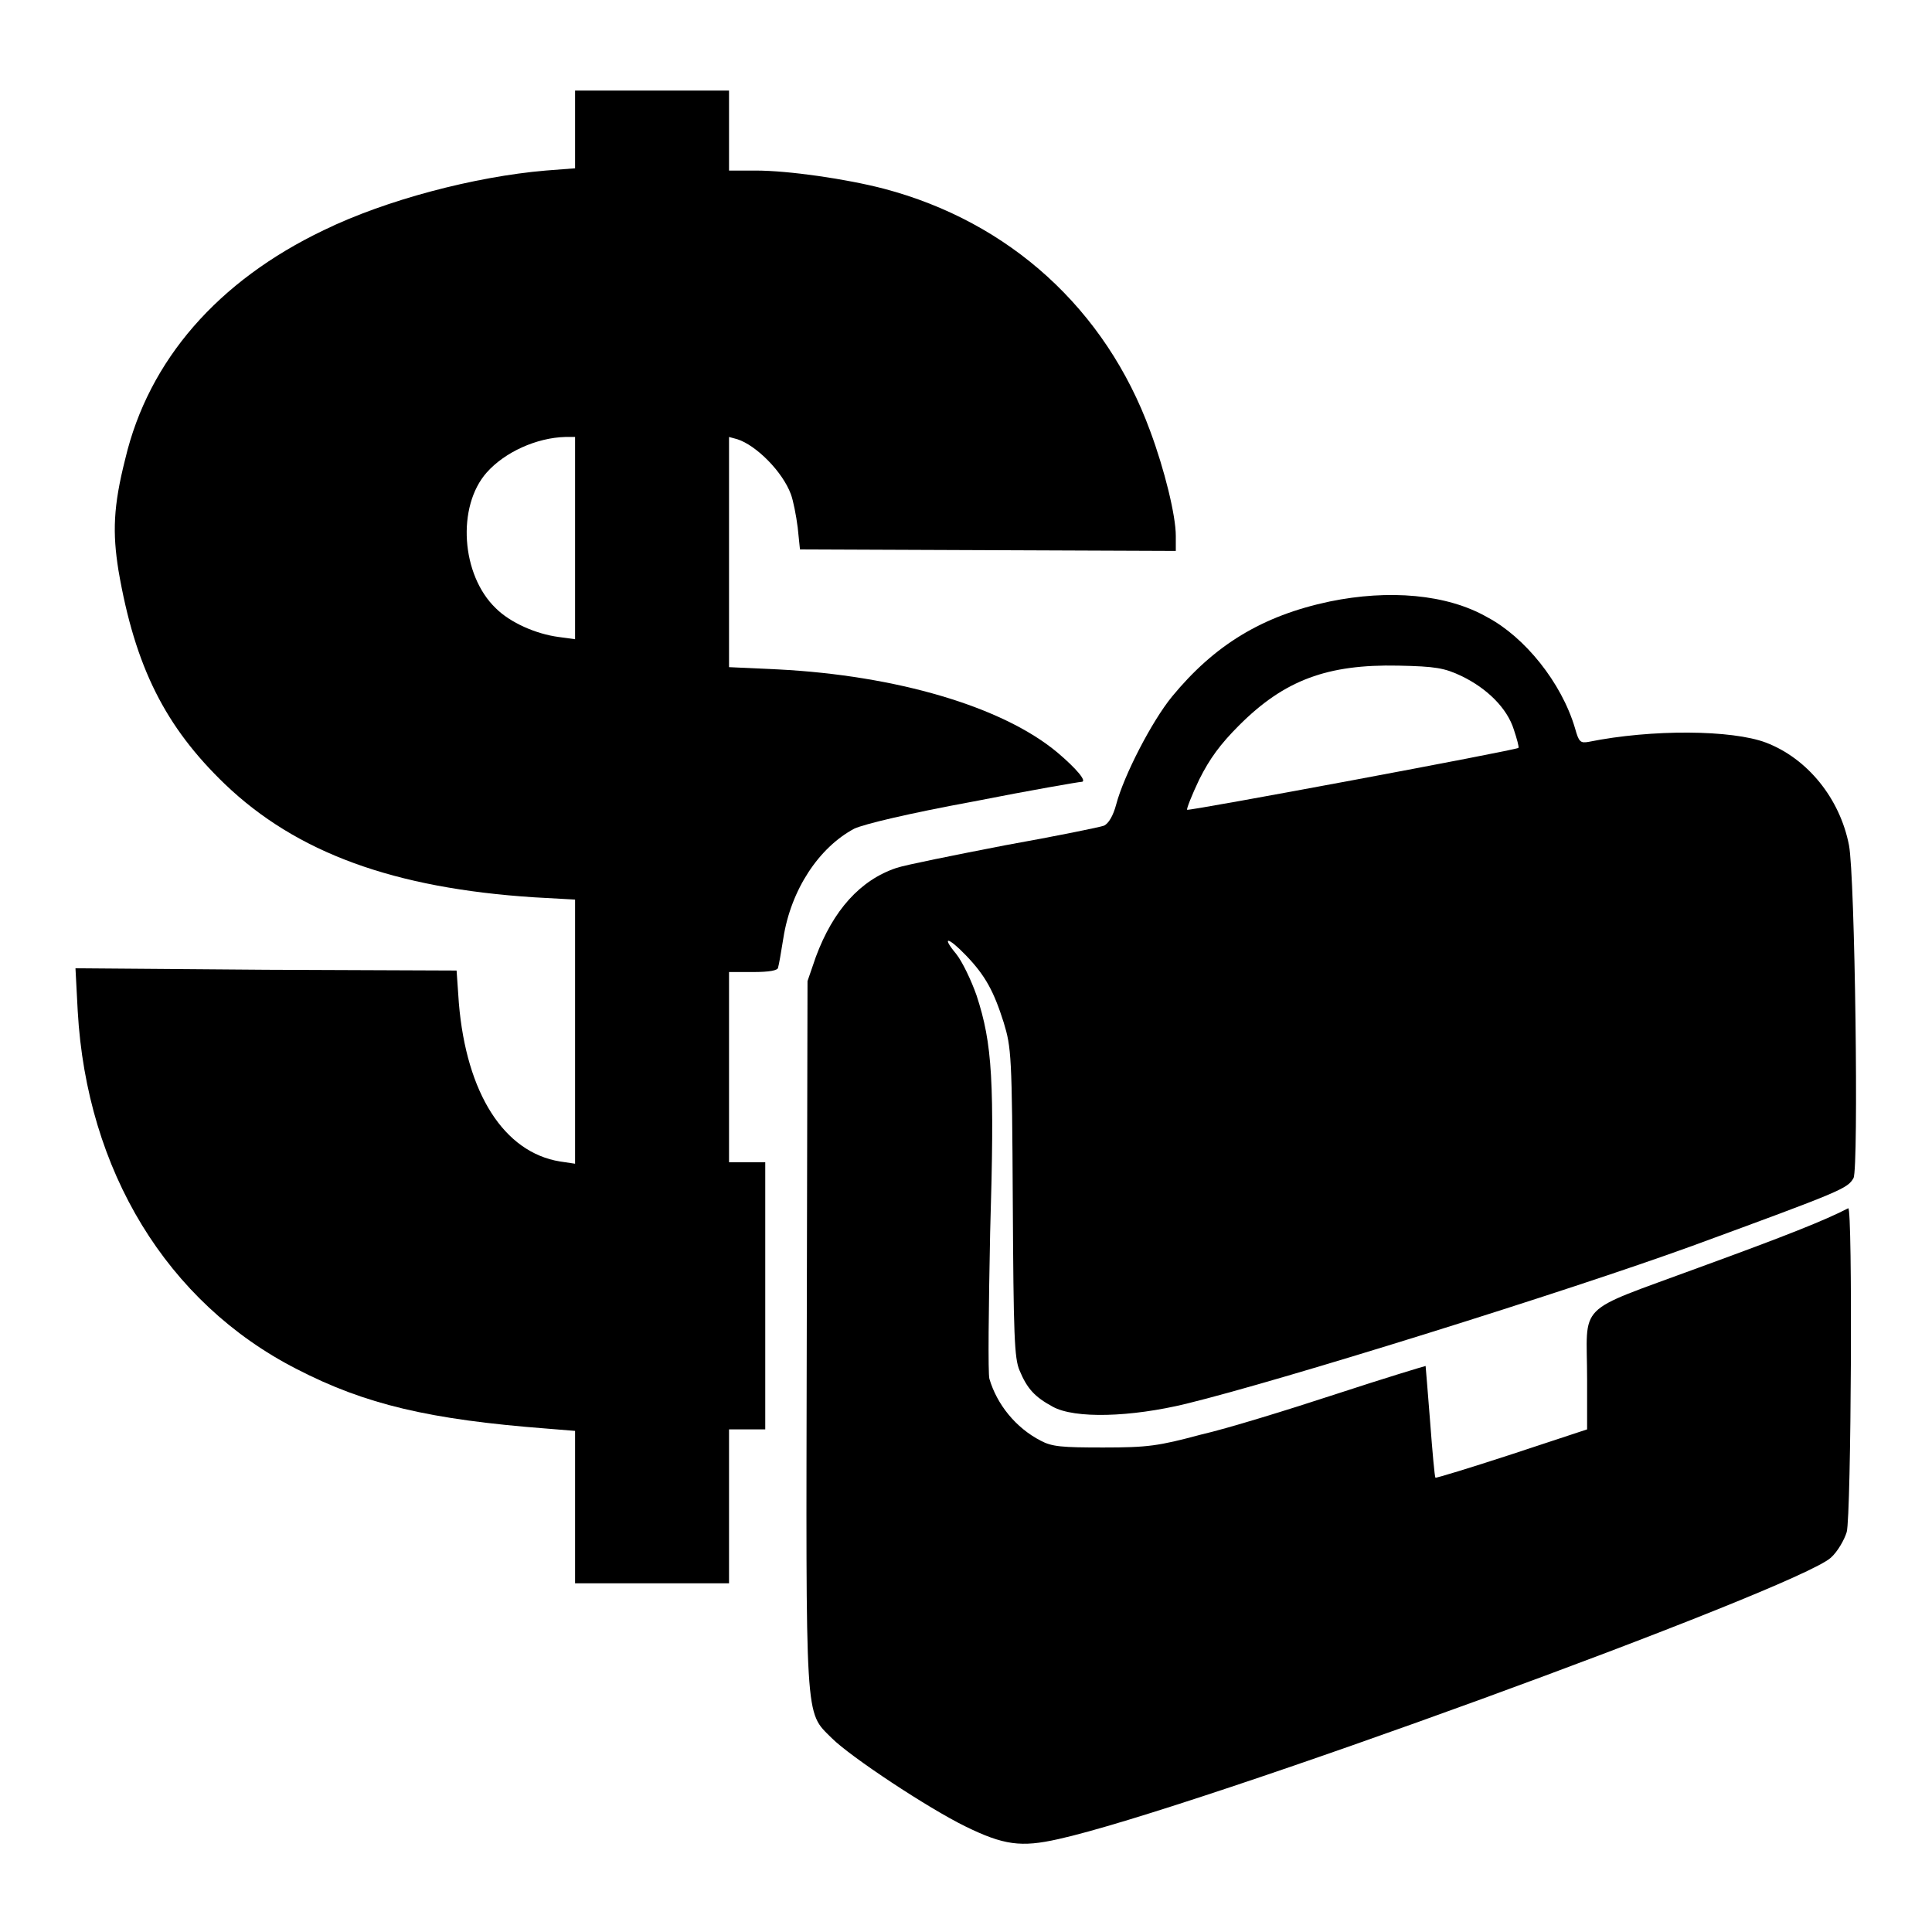
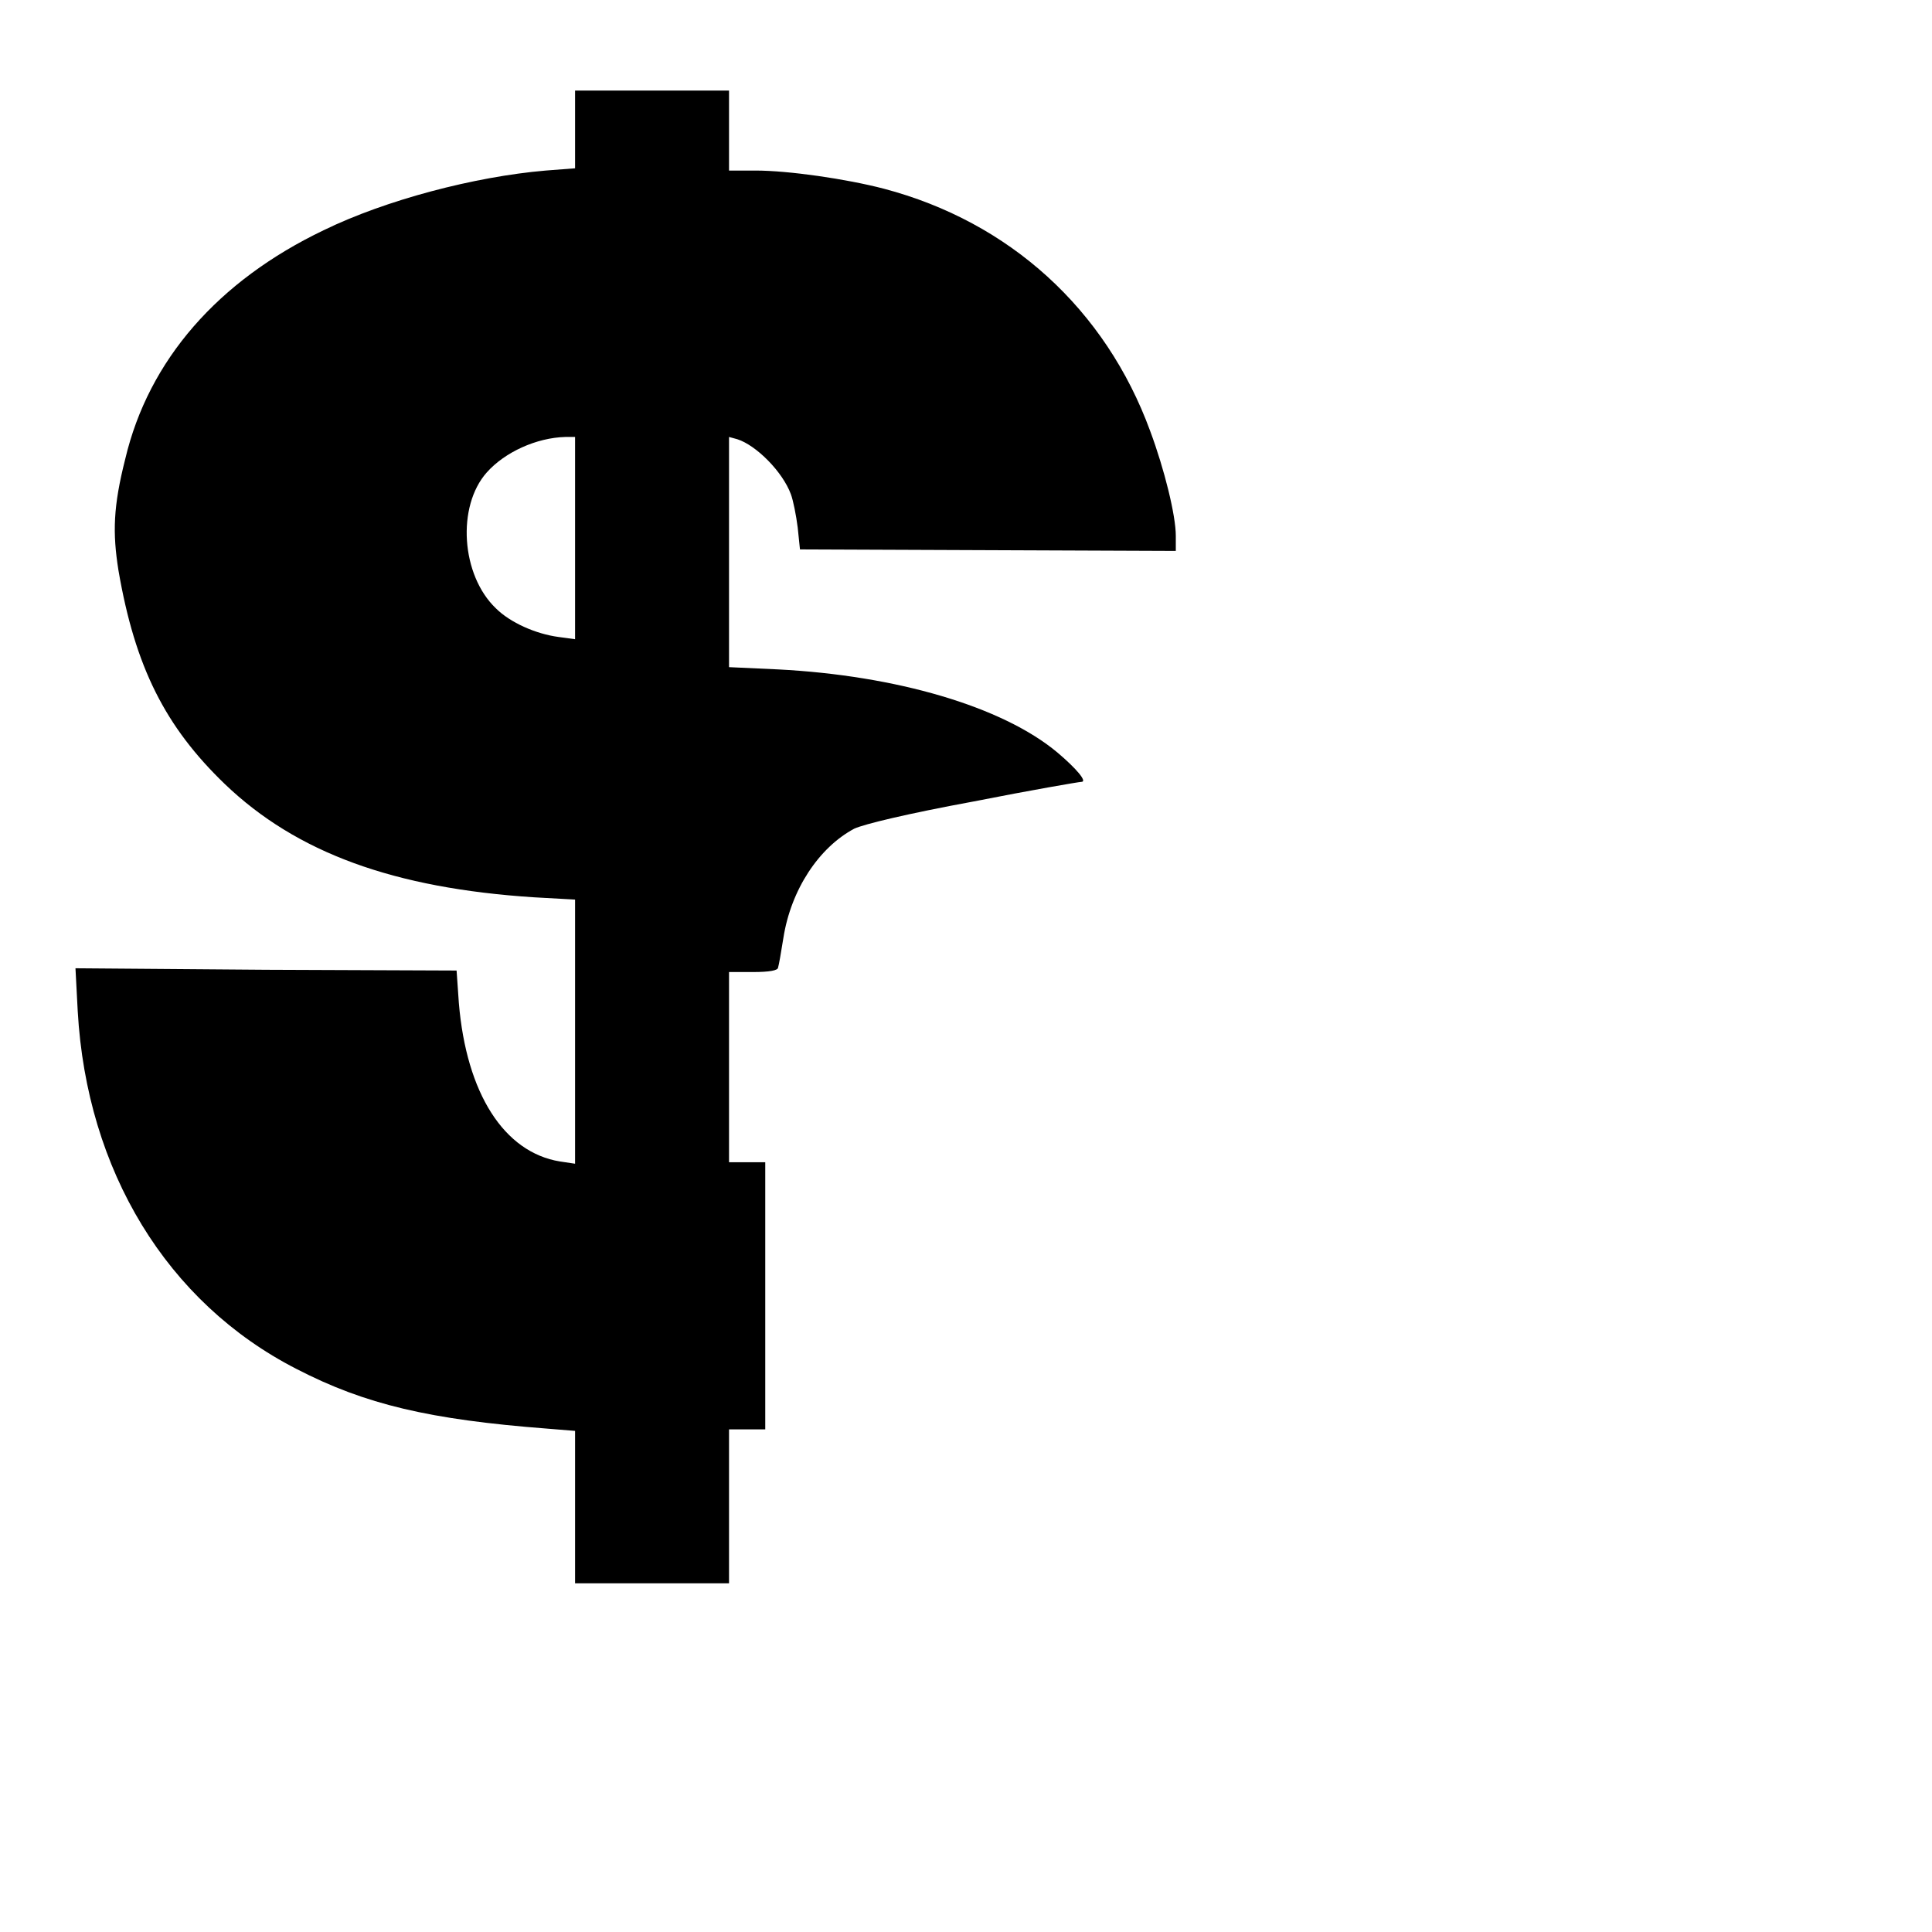
<svg xmlns="http://www.w3.org/2000/svg" version="1.1" x="0px" y="0px" viewBox="0 0 256 256" enable-background="new 0 0 256 256" xml:space="preserve">
  <g>
    <g>
      <g>
        <path fill="#000000" d="M76.2,17.1v5.2l-3.9,0.3c-9.4,0.8-21.2,3.9-29.4,7.9c-14,6.7-23.2,17.2-26.3,30.3c-1.6,6.3-1.7,9.8-0.9,14.8c2.2,12.8,6.2,20.7,14.1,28.3c9.5,9.1,22.4,13.8,41,15l5.4,0.3v17.5v17.5l-2-0.3c-7.4-1.2-12.4-9-13.4-21l-0.3-4.3l-25.2-0.1L10,128.3l0.3,5.7c1.2,21.1,11.8,38.6,29,47.4c9.1,4.7,17.6,6.7,33.2,7.9l3.7,0.3v10.1v10.1h10.2h10.2v-10.2v-10.2H99h2.4v-17.7V154H99h-2.4v-12.6v-12.6h3.2c2.1,0,3.3-0.2,3.3-0.6c0.1-0.3,0.4-2,0.7-3.9c1-6.4,4.7-12,9.4-14.5c1.3-0.6,7.1-2,15.8-3.6c7.6-1.5,14-2.6,14.3-2.6c0.8,0-0.6-1.7-3.2-3.9c-7.3-6.1-21.4-10.2-37-11l-6.5-0.3V73.1V57.9l1.1,0.3c2.5,0.8,6,4.3,7.1,7.3c0.3,0.8,0.7,2.8,0.9,4.4l0.3,2.9l24.9,0.1l24.9,0.1v-2c0-2.7-1.5-8.8-3.4-13.9c-5.9-16.1-18.6-27.7-35.3-32.1c-5-1.3-12.6-2.4-17-2.4h-3.5v-5.3v-5.3H86.4H76.2L76.2,17.1L76.2,17.1z M76.2,71.3v13.4l-2.2-0.3c-3-0.4-6.4-1.9-8.3-3.8c-4.6-4.4-5.2-13.5-1.2-18c2.4-2.7,6.6-4.6,10.4-4.7l1.3,0V71.3z" />
-         <path fill="#000000" d="M176.2,79.7c-9,1.9-15.3,5.8-20.9,12.6c-2.7,3.3-6.4,10.5-7.4,14.3c-0.4,1.5-1,2.5-1.6,2.8c-0.5,0.2-6.4,1.4-13.1,2.6c-6.7,1.3-13.2,2.6-14.4,3c-4.8,1.6-8.4,5.6-10.7,11.8L107,130l-0.1,46.6c-0.1,52.2-0.3,50.1,3.3,53.7c2.5,2.5,12.8,9.3,17.7,11.7c5.1,2.5,7.4,2.8,12.3,1.7c17.7-3.9,97.9-33.2,102.4-37.3c0.9-0.8,1.8-2.4,2.1-3.4c0.6-2.2,0.8-43.2,0.2-42.9c-3.1,1.6-8.1,3.6-19.9,7.9c-16.5,6.1-14.7,4.4-14.7,14.8v6.6l-10,3.3c-5.5,1.8-10.1,3.2-10.1,3.1c-0.1-0.1-0.4-3.4-0.7-7.4c-0.3-4-0.6-7.3-0.6-7.4c-0.1,0-5.4,1.6-11.8,3.7c-6.4,2.1-14.5,4.6-18,5.4c-5.6,1.5-7,1.7-12.9,1.7c-5.5,0-6.8-0.1-8.3-0.9c-3.3-1.7-5.8-4.8-6.8-8.2c-0.2-0.7-0.1-9.5,0.1-19.4c0.6-20,0.3-25-1.8-31.4c-0.7-2-1.9-4.5-2.7-5.5c-2-2.4-1.1-2.3,1.3,0.2c2.6,2.7,3.7,4.8,5,8.9c1,3.3,1.1,4.3,1.2,23.8c0.1,17.6,0.2,20.7,0.9,22.3c1,2.4,2,3.5,4.4,4.8c2.9,1.6,10.3,1.4,17.7-0.4c12.7-3.1,50.5-14.9,67-20.9c19.9-7.3,20.6-7.6,21.4-9c0.7-1.3,0.2-40-0.6-44.1c-1.2-6.2-5.5-11.5-11-13.6c-4.5-1.7-15.1-1.8-23.5-0.1c-1.1,0.2-1.3,0-1.8-1.8c-1.8-6.1-6.7-12.1-11.6-14.7C191.7,78.7,184,78.1,176.2,79.7z M193.7,89.6c3.3,1.6,6,4.2,6.9,7.1c0.4,1.2,0.7,2.3,0.6,2.4c-0.3,0.3-43.7,8.4-43.9,8.2c-0.1-0.1,0.6-1.9,1.6-4c1.4-2.8,2.8-4.7,5.3-7.2c6-6,11.7-8.1,21.1-7.9C190.2,88.3,191.4,88.5,193.7,89.6z" />
      </g>
    </g>
  </g>
</svg>